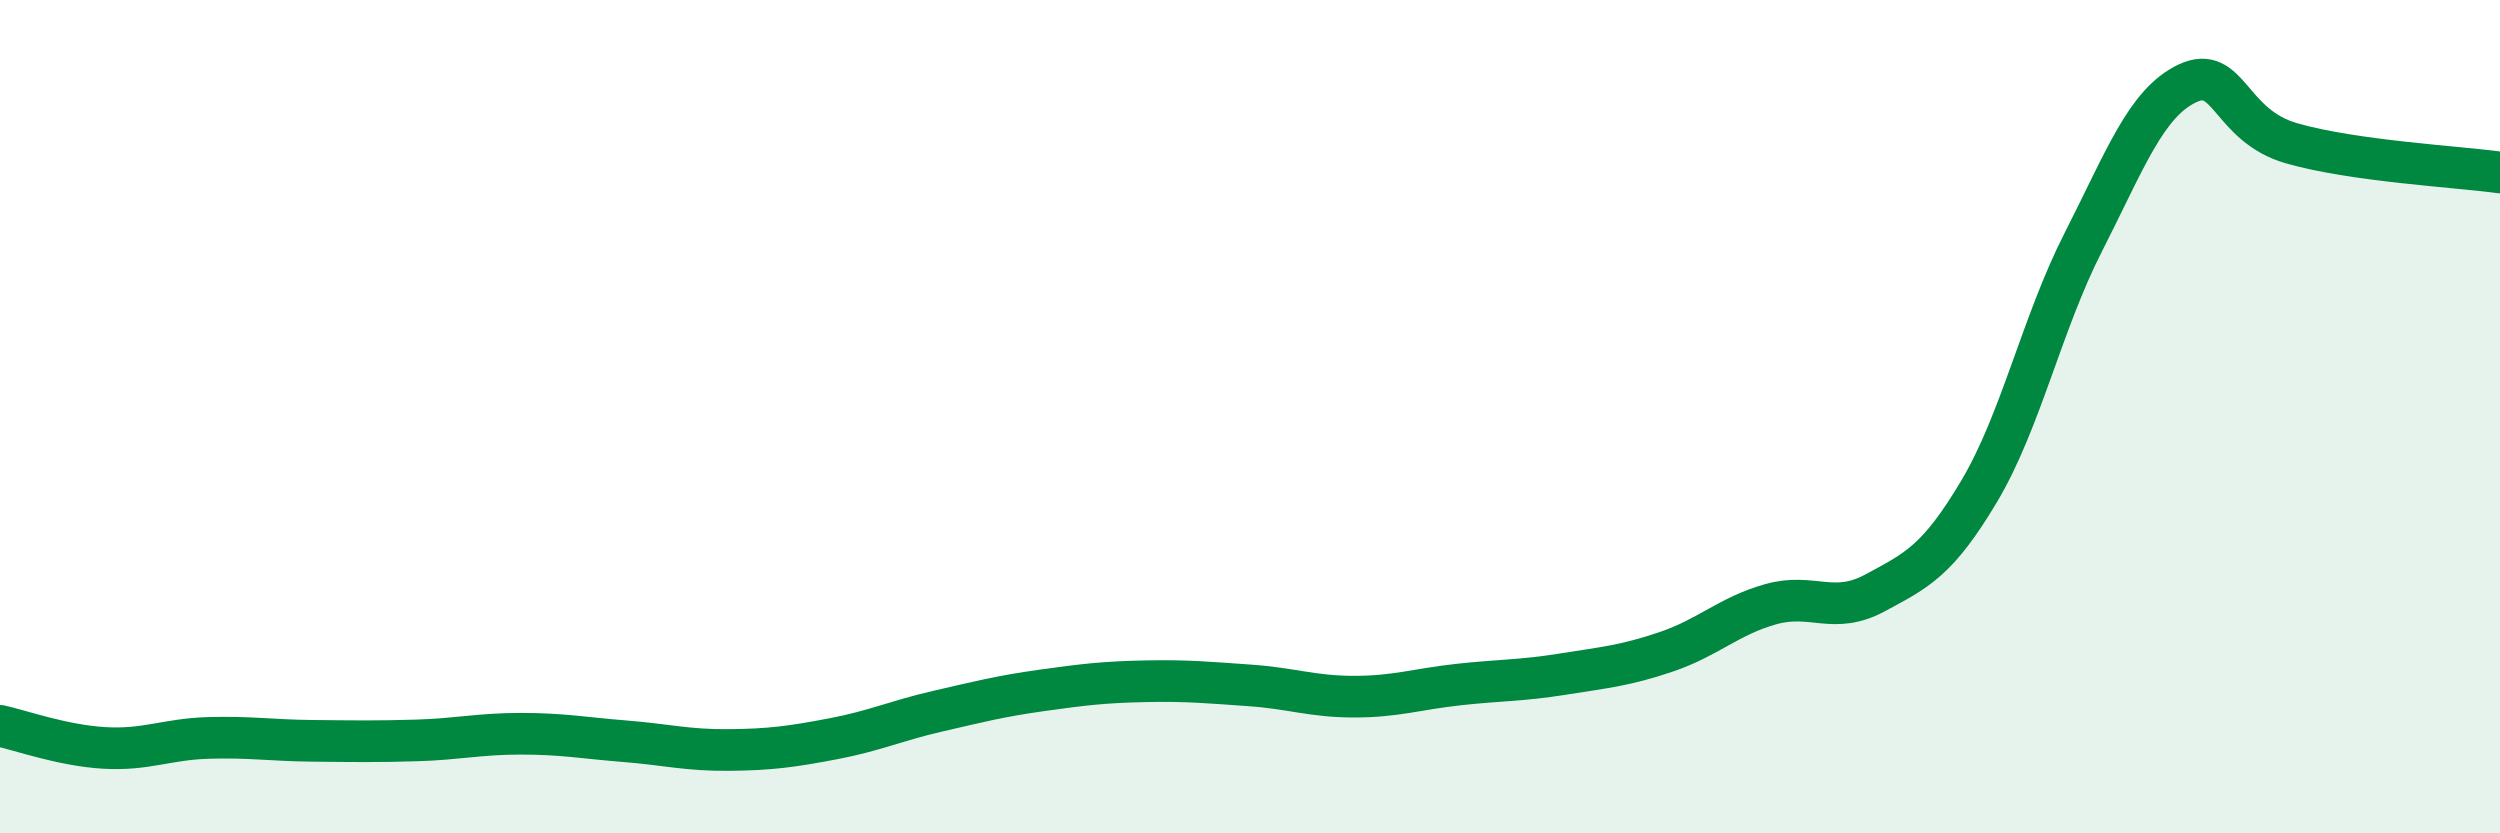
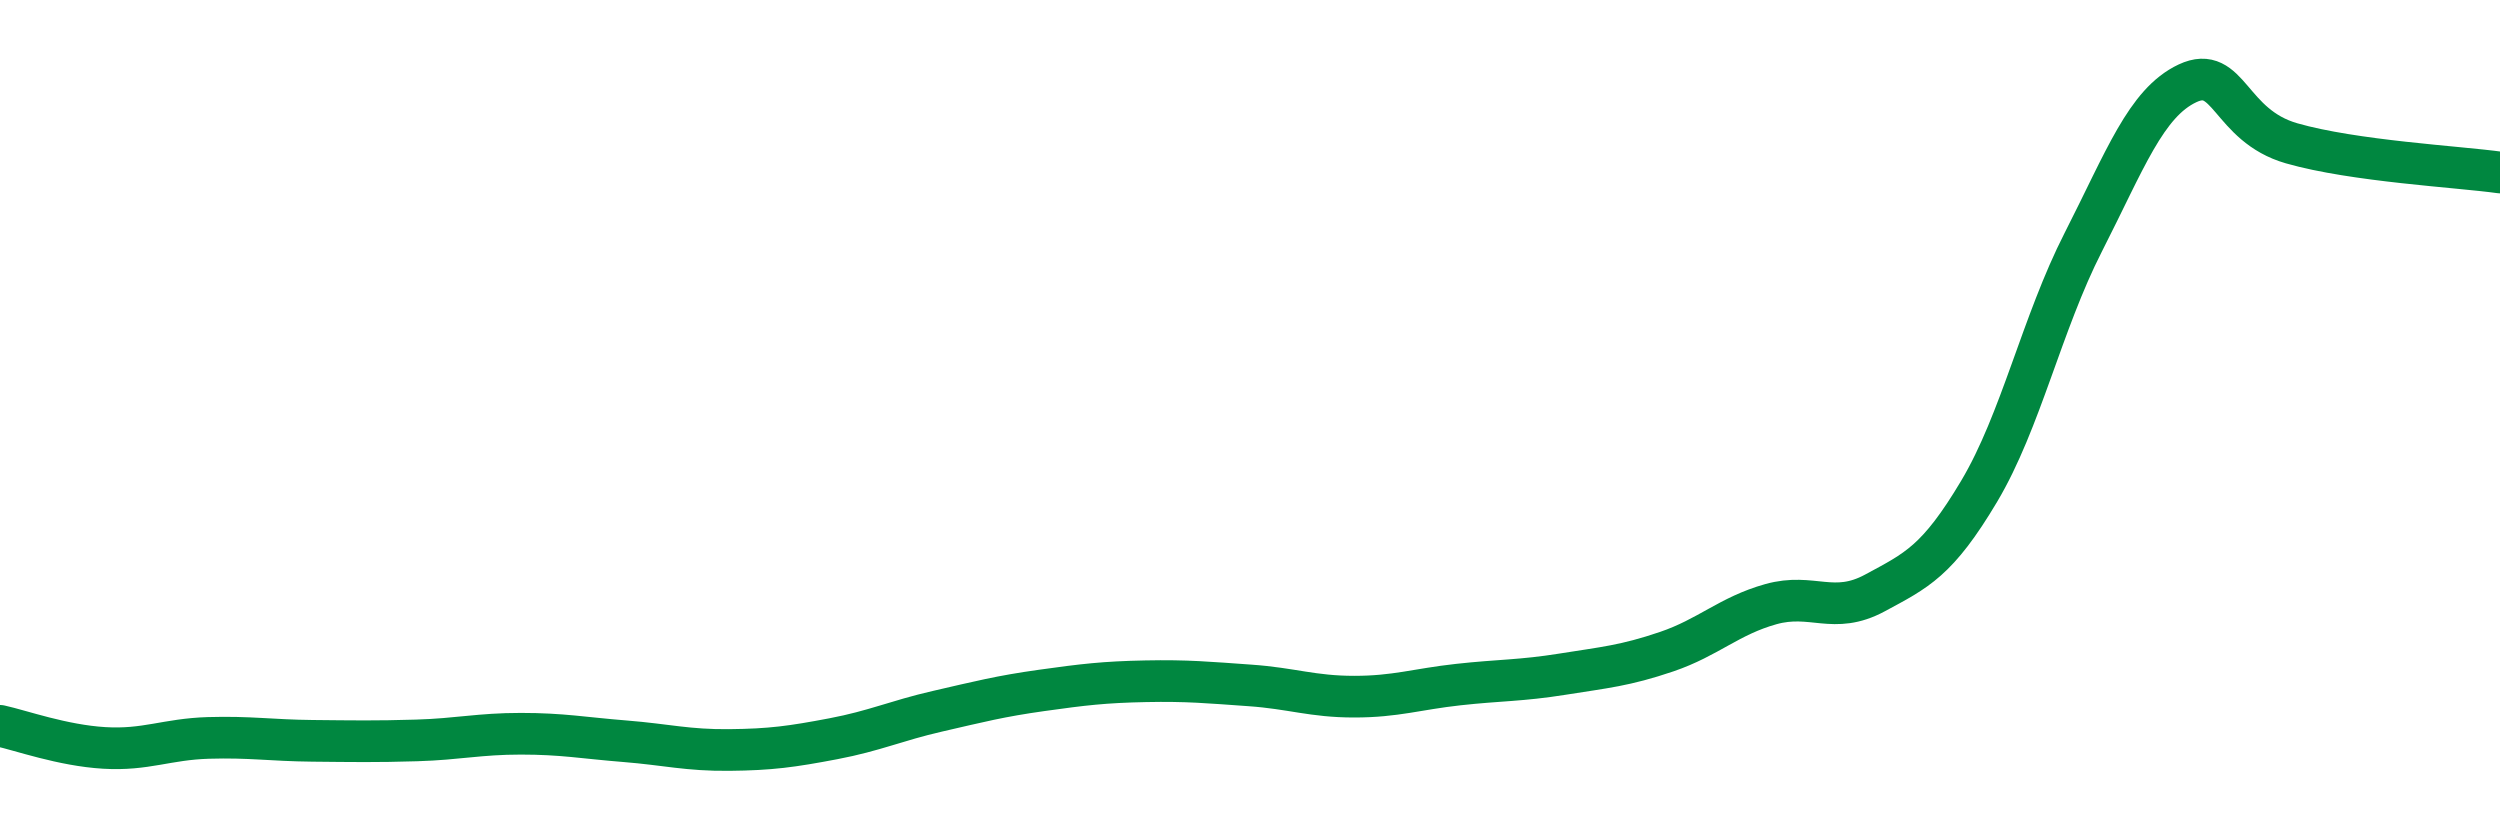
<svg xmlns="http://www.w3.org/2000/svg" width="60" height="20" viewBox="0 0 60 20">
-   <path d="M 0,17.42 C 0.5,17.53 1.5,17.89 2.5,17.95 C 3.5,18.01 4,17.74 5,17.71 C 6,17.68 6.5,17.77 7.5,17.78 C 8.5,17.79 9,17.8 10,17.77 C 11,17.74 11.5,17.61 12.5,17.61 C 13.5,17.61 14,17.71 15,17.79 C 16,17.87 16.5,18.01 17.5,18 C 18.5,17.99 19,17.92 20,17.73 C 21,17.54 21.5,17.3 22.5,17.07 C 23.5,16.84 24,16.71 25,16.57 C 26,16.43 26.5,16.37 27.5,16.35 C 28.5,16.33 29,16.38 30,16.45 C 31,16.52 31.5,16.72 32.5,16.72 C 33.5,16.72 34,16.54 35,16.43 C 36,16.32 36.5,16.34 37.5,16.18 C 38.5,16.02 39,15.98 40,15.64 C 41,15.3 41.5,14.78 42.5,14.5 C 43.5,14.22 44,14.77 45,14.23 C 46,13.69 46.5,13.47 47.5,11.79 C 48.5,10.11 49,7.77 50,5.81 C 51,3.85 51.5,2.47 52.5,2 C 53.5,1.53 53.5,3.01 55,3.44 C 56.5,3.87 59,4 60,4.14L60 20L0 20Z" fill="#008740" opacity="0.1" stroke-linecap="round" stroke-linejoin="round" />
  <path d="M 0,17.42 C 0.5,17.53 1.5,17.89 2.5,17.95 C 3.5,18.01 4,17.74 5,17.71 C 6,17.68 6.5,17.77 7.5,17.78 C 8.5,17.79 9,17.8 10,17.77 C 11,17.74 11.5,17.61 12.5,17.61 C 13.5,17.61 14,17.71 15,17.79 C 16,17.87 16.5,18.01 17.5,18 C 18.5,17.99 19,17.92 20,17.73 C 21,17.54 21.5,17.3 22.5,17.07 C 23.5,16.84 24,16.71 25,16.57 C 26,16.43 26.5,16.37 27.5,16.35 C 28.5,16.33 29,16.38 30,16.45 C 31,16.52 31.5,16.72 32.5,16.72 C 33.5,16.72 34,16.54 35,16.43 C 36,16.32 36.5,16.34 37.5,16.18 C 38.5,16.02 39,15.98 40,15.64 C 41,15.3 41.5,14.78 42.5,14.5 C 43.5,14.22 44,14.77 45,14.23 C 46,13.69 46.5,13.47 47.5,11.79 C 48.5,10.11 49,7.77 50,5.81 C 51,3.85 51.5,2.47 52.5,2 C 53.5,1.53 53.5,3.01 55,3.44 C 56.5,3.87 59,4 60,4.14" stroke="#008740" stroke-width="1" fill="none" stroke-linecap="round" stroke-linejoin="round" />
</svg>